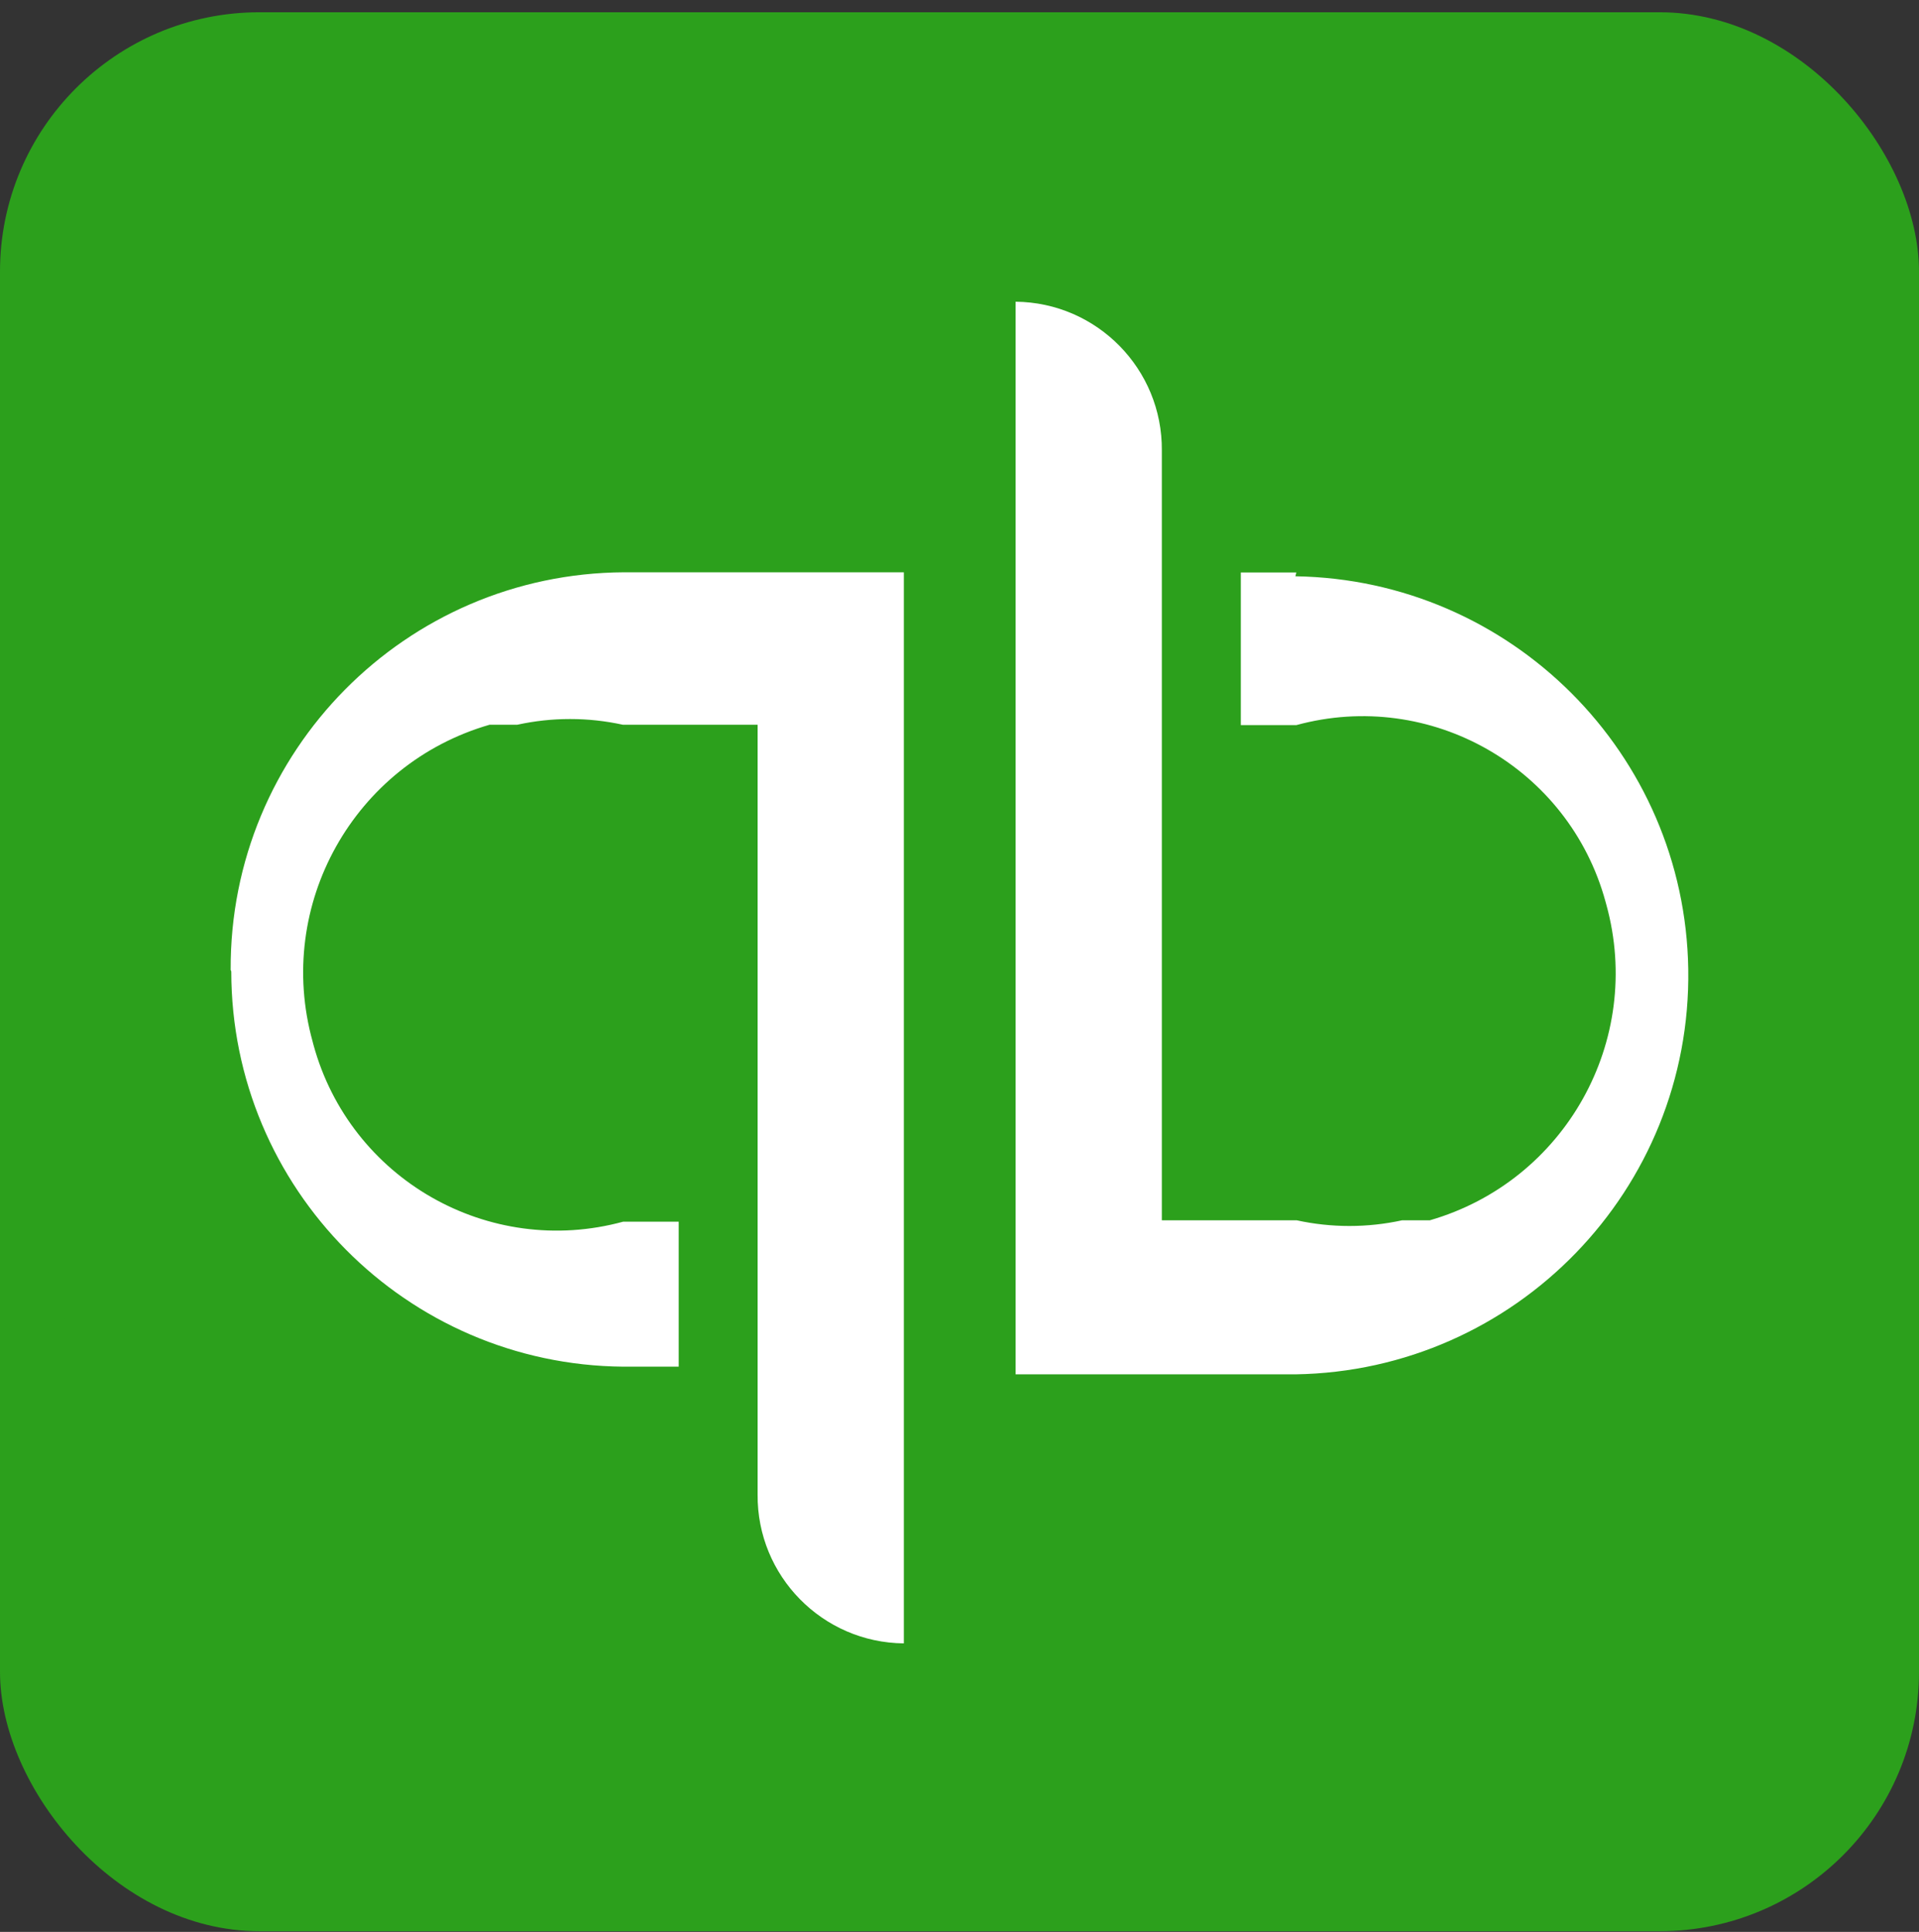
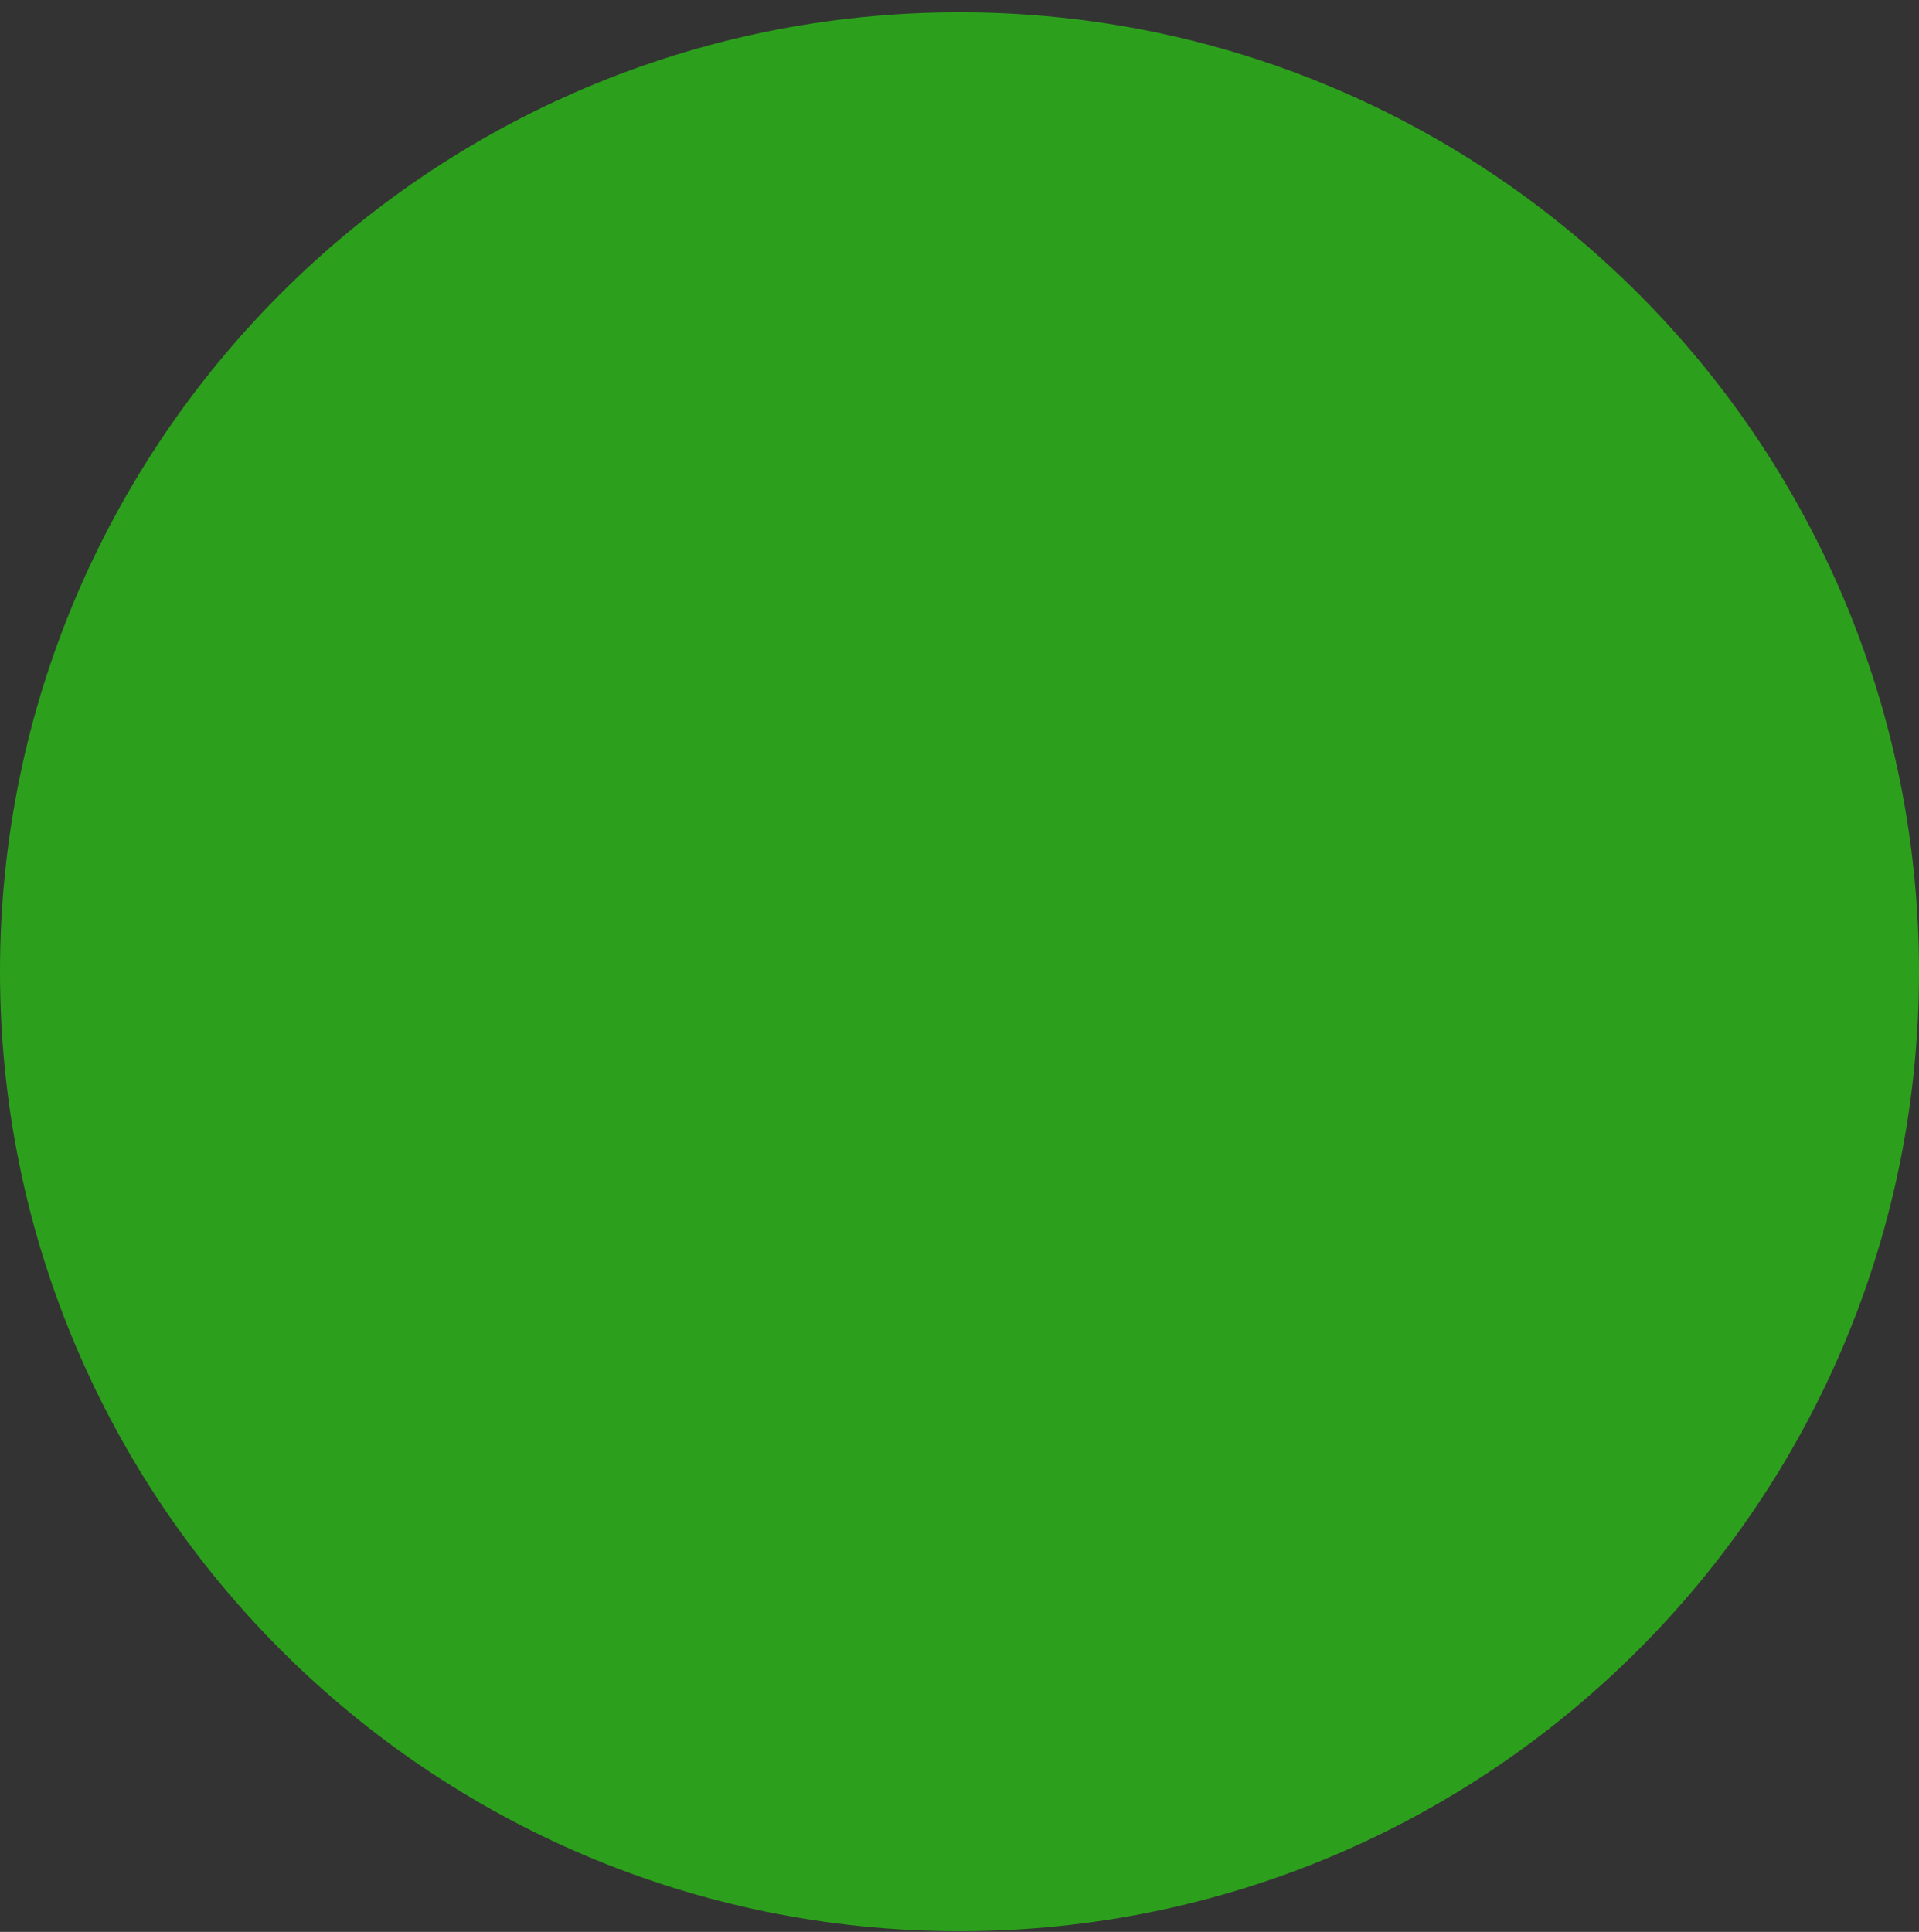
<svg xmlns="http://www.w3.org/2000/svg" width="148" height="149" viewBox="0 0 148 149" fill="none">
  <rect x="0" y="0" width="148" height="149" fill="#333333" stroke="none" />
  <g clip-path="url(#clip0_9621_11805)">
-     <rect y="0.946" width="148" height="148" rx="20" fill="#2CA01C" />
    <path d="M74 148.946C114.869 148.946 148 115.815 148 74.946C148 34.077 114.869 0.946 74 0.946C33.131 0.946 0 34.077 0 74.946C0 115.815 33.131 148.946 74 148.946Z" fill="#2CA01C" />
-     <path d="M17.837 74.922C17.843 91.652 31.334 105.257 48.064 105.405H52.344V94.222H48.064C37.693 97.051 26.995 90.936 24.171 80.564C24.148 80.481 24.13 80.398 24.106 80.316C21.199 69.808 27.285 58.921 37.758 55.896H39.895C42.577 55.309 45.353 55.309 48.035 55.896H58.43V115.267C58.377 121.548 63.427 126.687 69.708 126.746V44.138H48.13C31.281 44.227 17.701 57.956 17.79 74.804V74.81L17.837 74.922ZM99.977 44.15H95.697V55.925H99.977C110.325 53.101 120.999 59.199 123.823 69.541C123.846 69.618 123.864 69.701 123.888 69.778C126.777 80.25 120.709 91.096 110.278 94.115H108.141C105.459 94.701 102.682 94.701 100.001 94.115H89.605V34.749C89.658 28.468 84.609 23.33 78.327 23.27V105.997H99.906C116.902 105.73 130.465 91.741 130.204 74.745C129.944 58.121 116.535 44.707 99.906 44.446L99.977 44.15Z" fill="white" />
  </g>
  <defs>
    <clipPath id="clip0_9621_11805">
      <rect y="0.946" width="148" height="148" rx="20" fill="white" />
    </clipPath>
  </defs>
</svg>